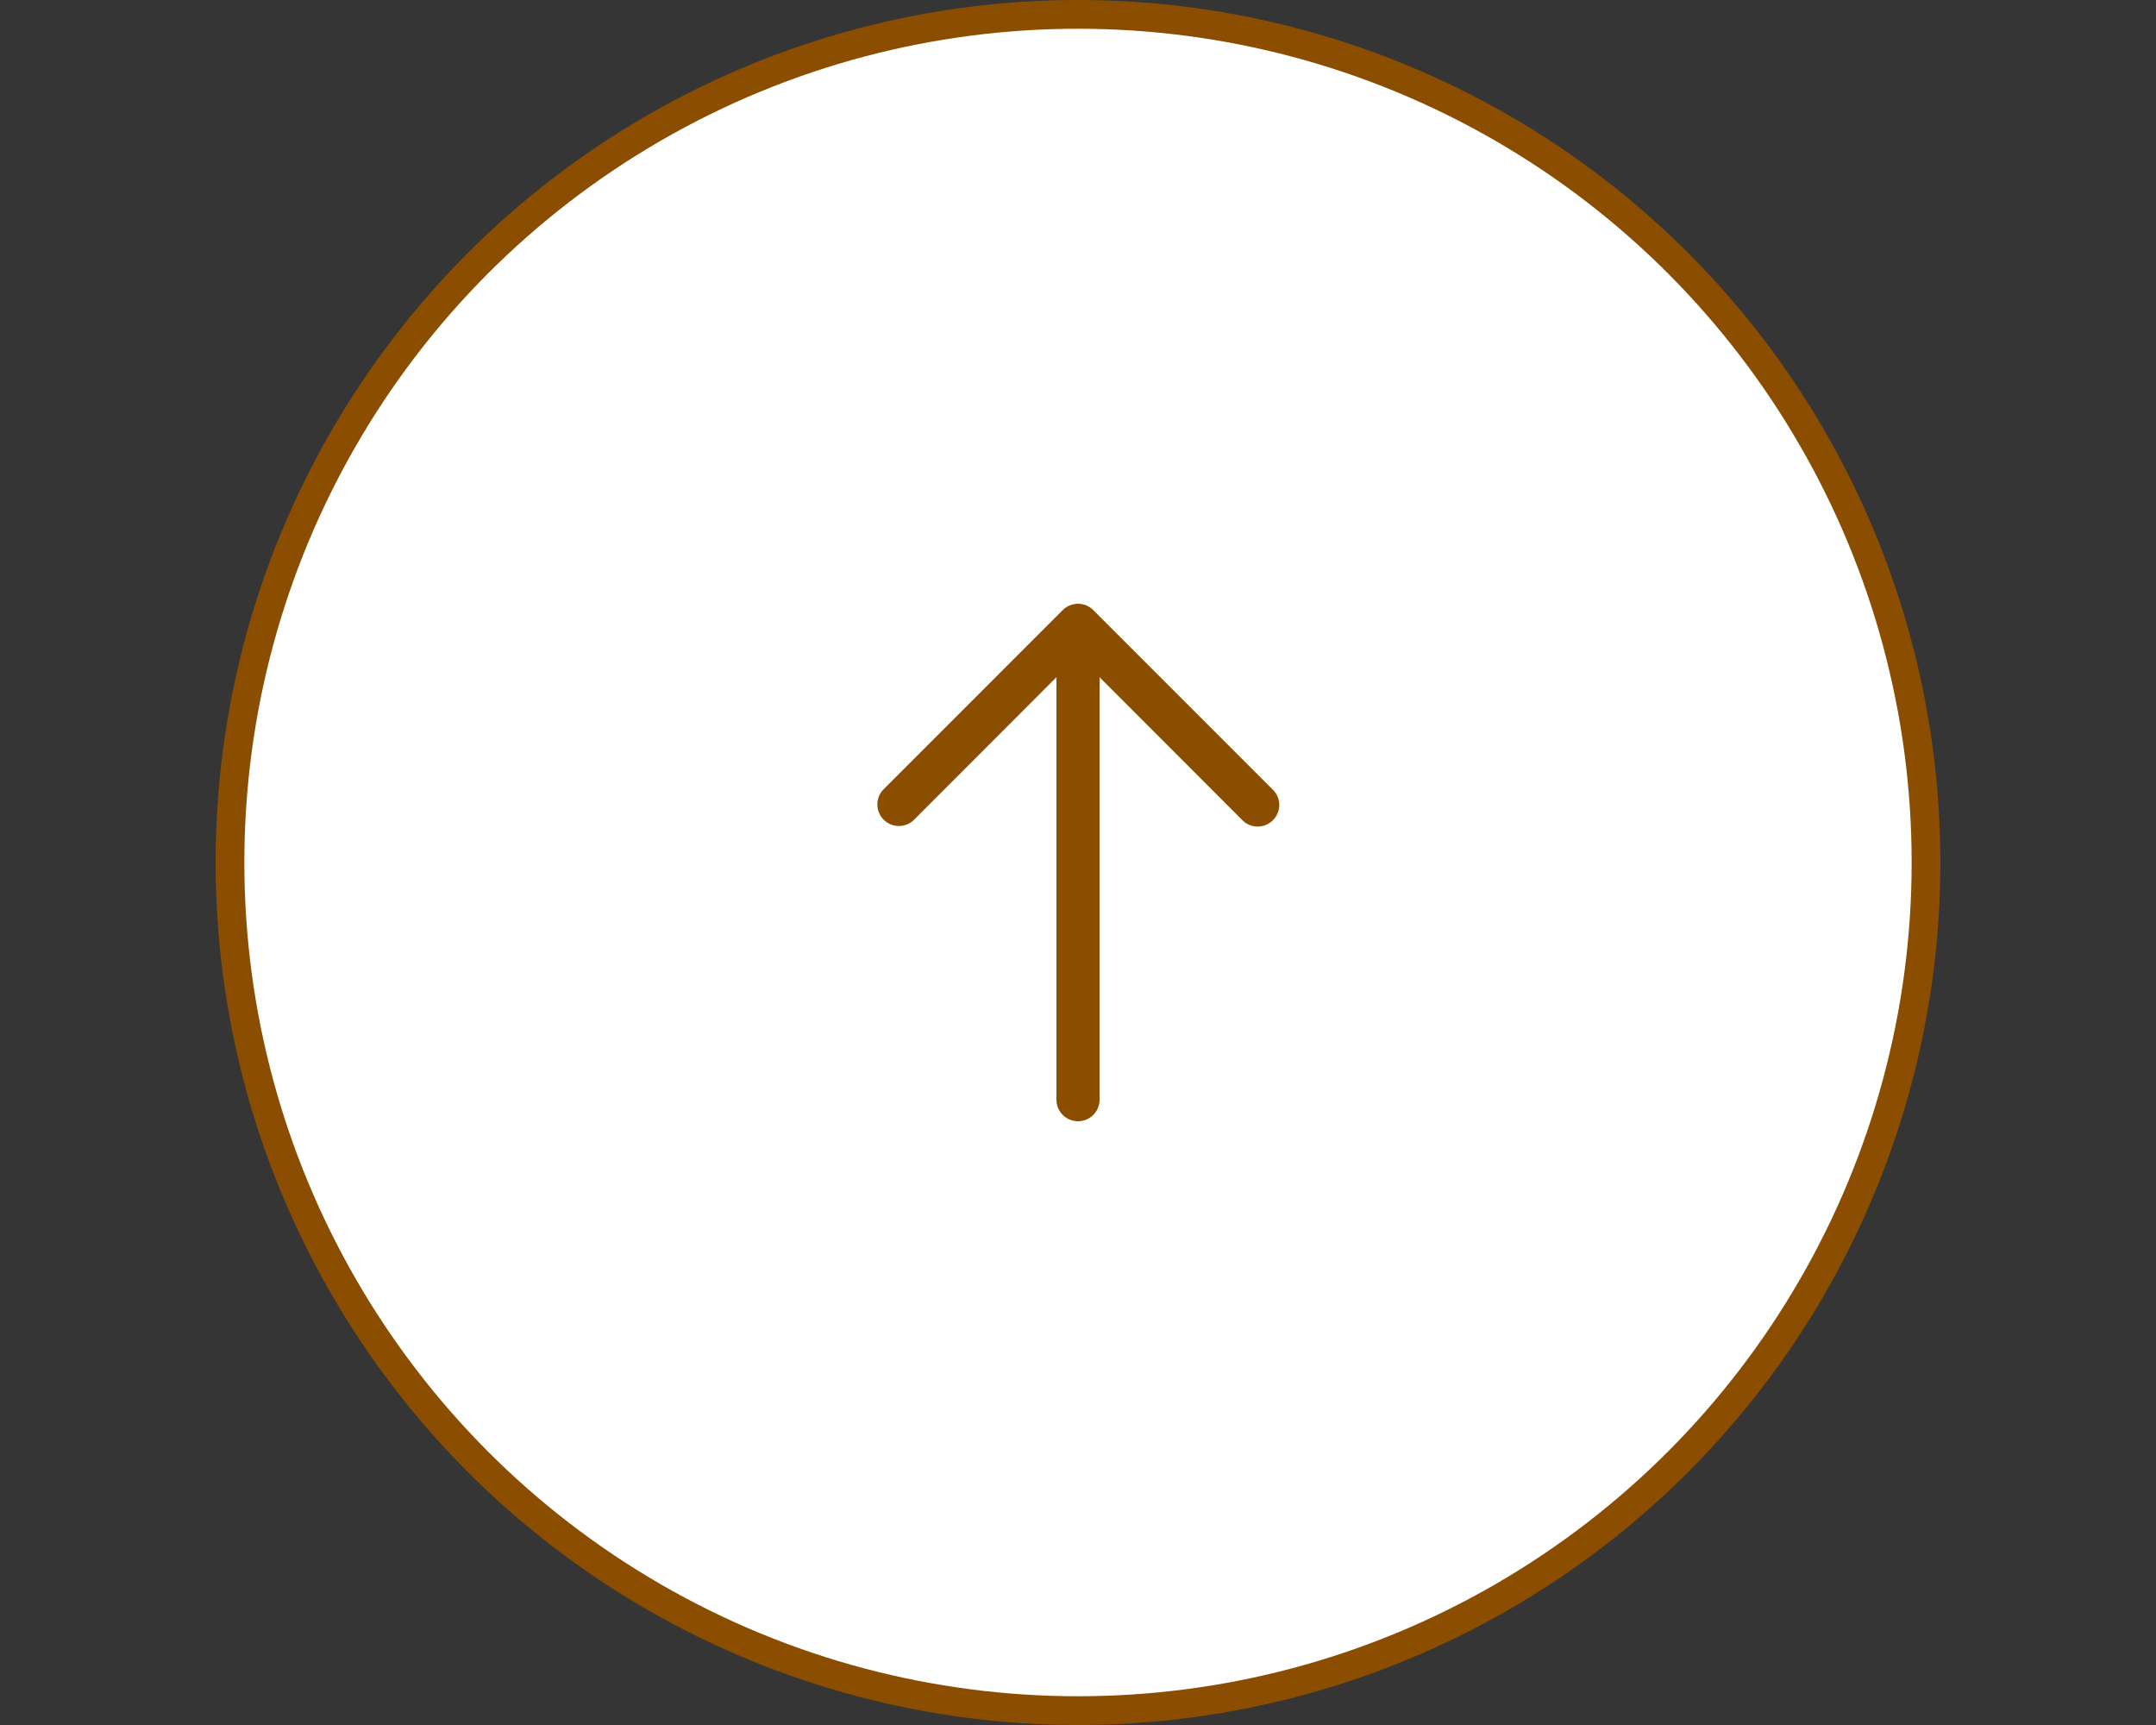
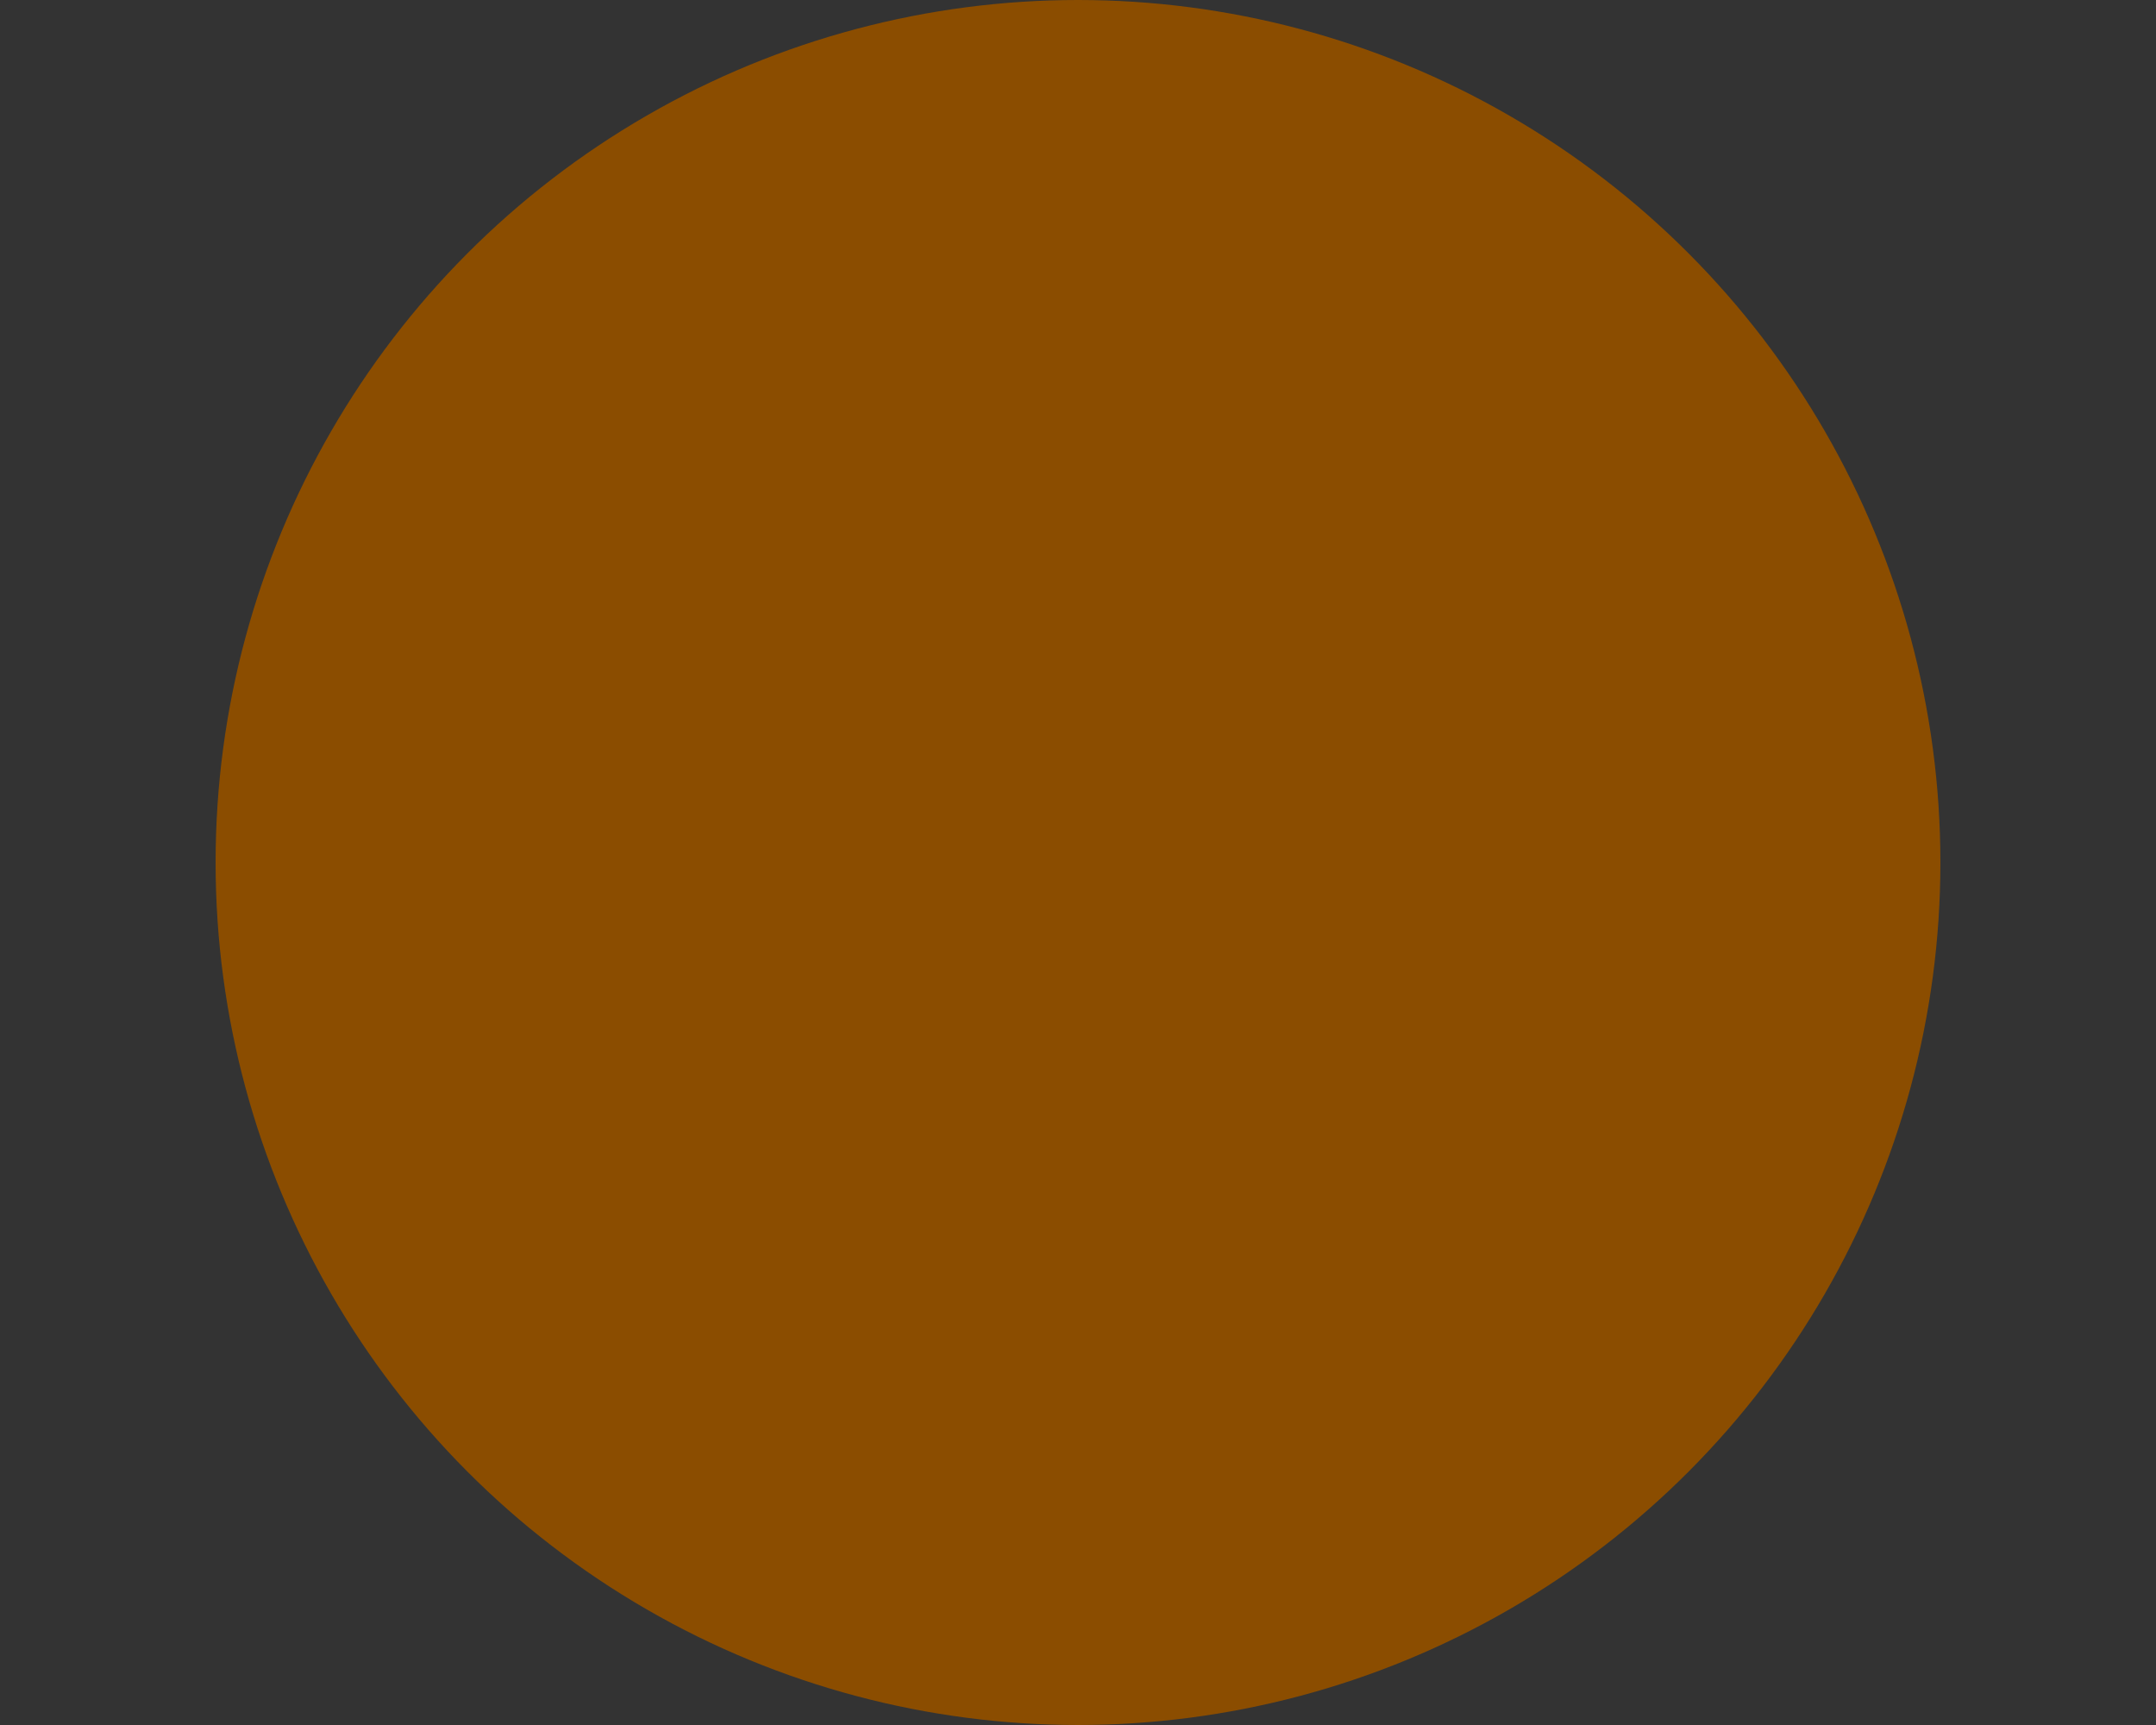
<svg xmlns="http://www.w3.org/2000/svg" id="pagetop_sp.svg" width="150" height="120" viewBox="0 0 150 120">
  <rect x="0" y="0" width="150" height="120" fill="#333333" stroke="none" />
  <defs>
    <style>
      .cls-1, .cls-3 {
        fill: #fff;
      }

      .cls-1 {
        fill-opacity: 0.01;
      }

      .cls-2, .cls-4 {
        fill: #8b4d00;
      }

      .cls-4 {
        fill-rule: evenodd;
      }
    </style>
  </defs>
-   <rect id="bg_消さない" data-name="bg※消さない" class="cls-1" width="150" height="120" />
  <circle id="楕円形_3" data-name="楕円形 3" class="cls-2" cx="75" cy="60" r="60" />
-   <circle id="_内枠_線の時使用" data-name="※内枠_線の時使用" class="cls-3" cx="75" cy="60" r="58" />
-   <path id="arw" class="cls-4" d="M804.572,1135.95s-9-9-12.512-12.51a1.5,1.5,0,0,0-2.12,0c-3.5,3.5-12.507,12.51-12.507,12.51a1.5,1.5,0,0,0,2.118,2.12l9.95-9.96v29.39a1.5,1.5,0,1,0,3,0v-29.39l9.951,9.96a1.492,1.492,0,0,0,2.106-.01,1.514,1.514,0,0,0,.444-1.07A1.472,1.472,0,0,0,804.572,1135.95Z" transform="translate(-716 -1081)" />
</svg>